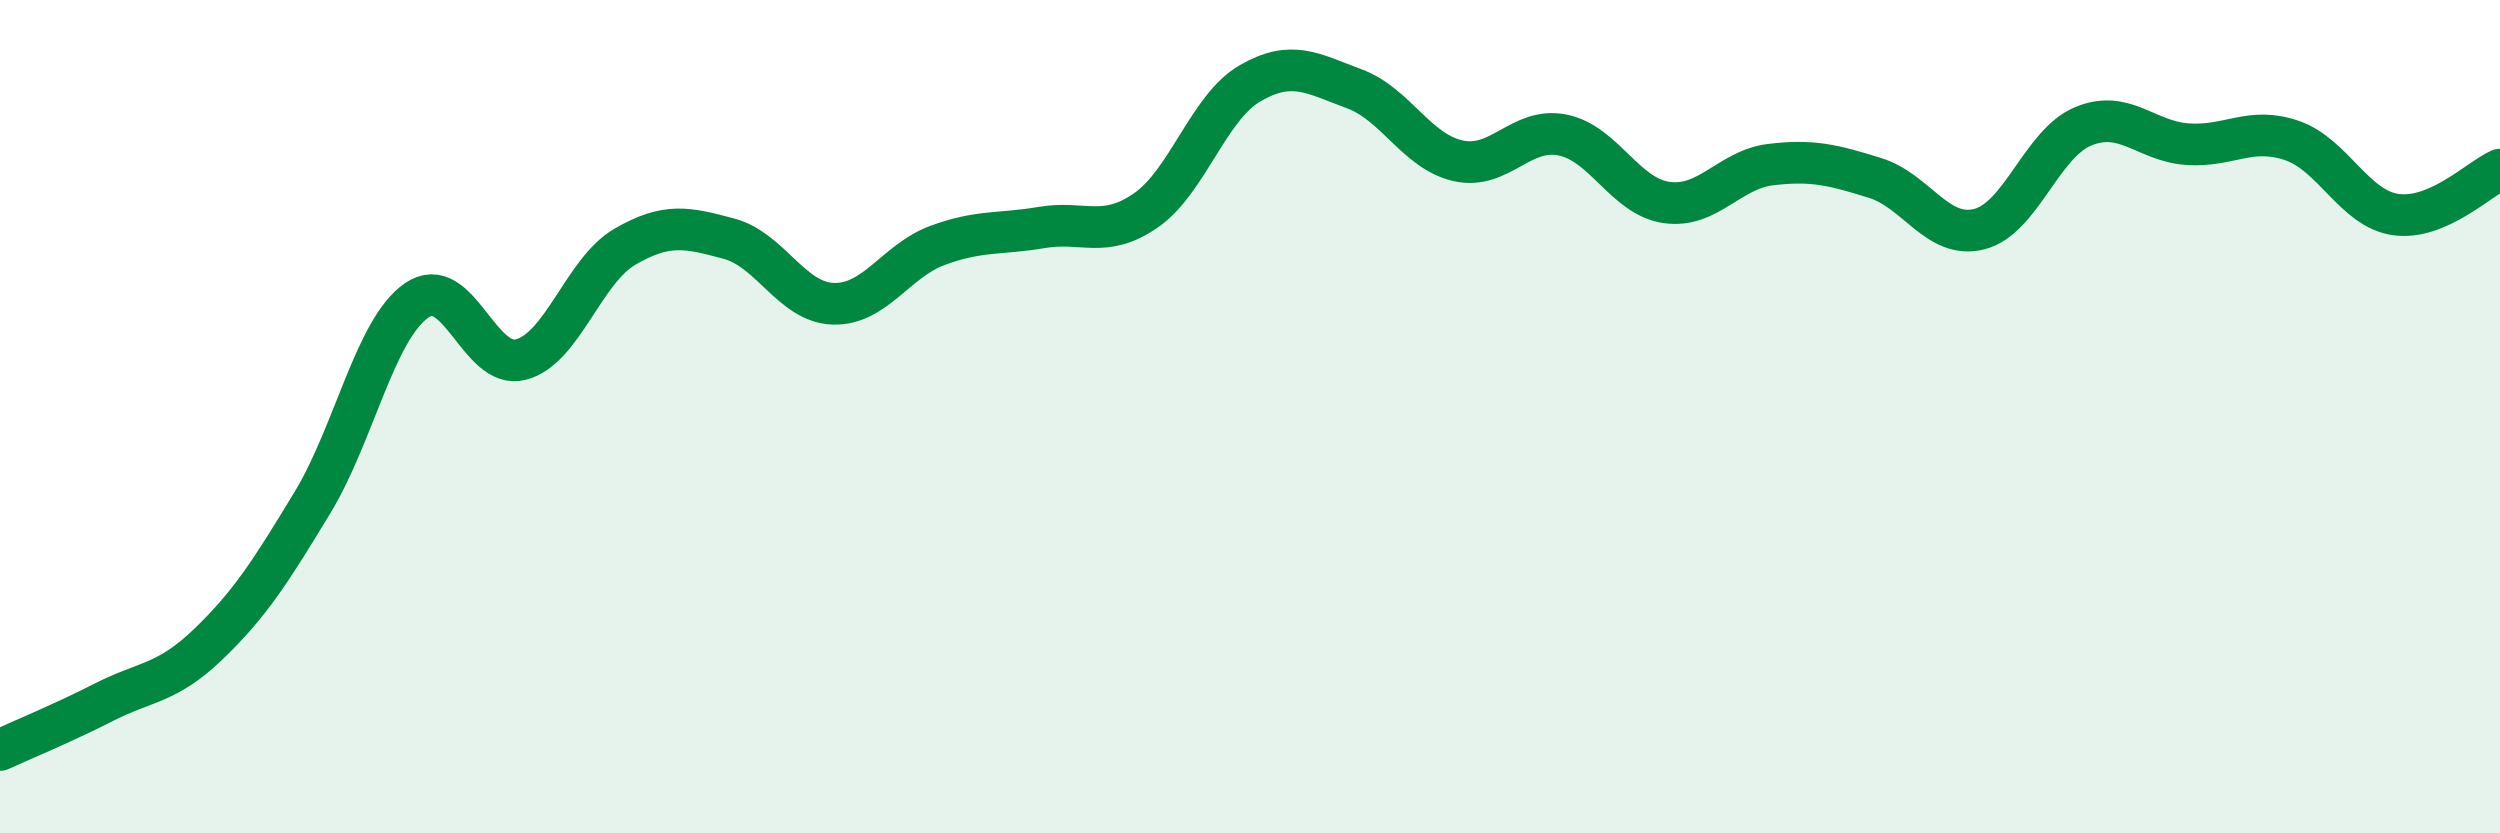
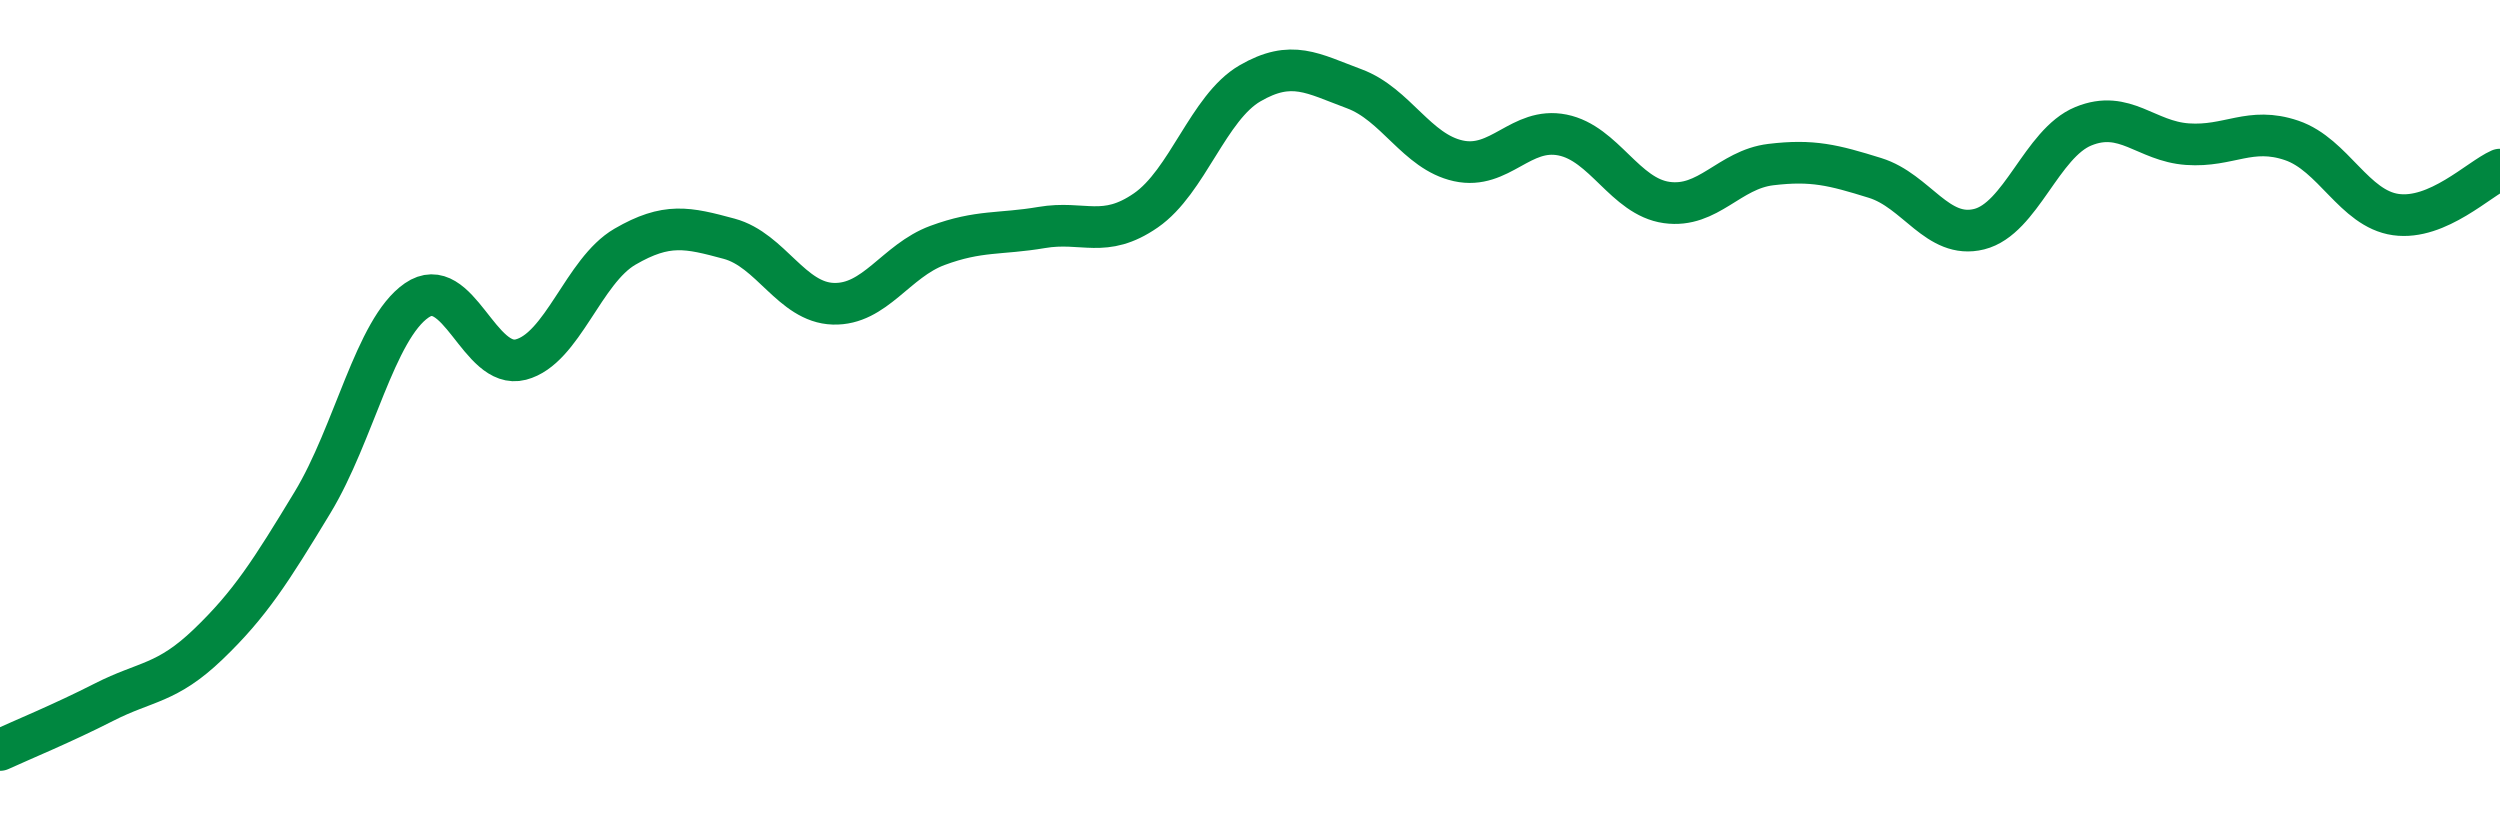
<svg xmlns="http://www.w3.org/2000/svg" width="60" height="20" viewBox="0 0 60 20">
-   <path d="M 0,18 C 0.5,17.77 1.5,17.36 2.5,16.85 C 3.5,16.34 4,16.42 5,15.46 C 6,14.5 6.5,13.71 7.5,12.06 C 8.5,10.41 9,7.9 10,7.21 C 11,6.52 11.5,8.89 12.5,8.63 C 13.5,8.37 14,6.5 15,5.92 C 16,5.34 16.5,5.46 17.5,5.73 C 18.5,6 19,7.26 20,7.29 C 21,7.32 21.5,6.26 22.5,5.89 C 23.5,5.52 24,5.63 25,5.46 C 26,5.29 26.5,5.74 27.5,5.05 C 28.5,4.36 29,2.58 30,2 C 31,1.42 31.5,1.76 32.5,2.13 C 33.5,2.5 34,3.64 35,3.86 C 36,4.08 36.5,3.04 37.5,3.24 C 38.5,3.44 39,4.72 40,4.86 C 41,5 41.5,4.07 42.5,3.95 C 43.5,3.83 44,3.96 45,4.27 C 46,4.58 46.5,5.75 47.5,5.5 C 48.5,5.25 49,3.44 50,3.03 C 51,2.62 51.5,3.39 52.5,3.46 C 53.5,3.53 54,3.03 55,3.37 C 56,3.71 56.5,5.01 57.5,5.15 C 58.5,5.29 59.5,4.29 60,4.07L60 20L0 20Z" fill="#008740" opacity="0.1" stroke-linecap="round" stroke-linejoin="round" />
  <path d="M 0,18 C 0.5,17.77 1.5,17.36 2.5,16.85 C 3.5,16.34 4,16.42 5,15.46 C 6,14.5 6.5,13.71 7.5,12.06 C 8.5,10.41 9,7.9 10,7.21 C 11,6.52 11.5,8.89 12.5,8.63 C 13.5,8.37 14,6.5 15,5.92 C 16,5.34 16.5,5.46 17.5,5.73 C 18.5,6 19,7.26 20,7.29 C 21,7.32 21.5,6.26 22.5,5.89 C 23.5,5.52 24,5.63 25,5.46 C 26,5.29 26.5,5.74 27.5,5.05 C 28.5,4.36 29,2.58 30,2 C 31,1.42 31.5,1.76 32.5,2.13 C 33.5,2.5 34,3.64 35,3.86 C 36,4.08 36.5,3.04 37.5,3.24 C 38.5,3.44 39,4.72 40,4.86 C 41,5 41.5,4.07 42.5,3.95 C 43.5,3.83 44,3.96 45,4.27 C 46,4.58 46.5,5.75 47.5,5.5 C 48.5,5.25 49,3.44 50,3.03 C 51,2.62 51.5,3.39 52.5,3.46 C 53.5,3.53 54,3.03 55,3.37 C 56,3.71 56.5,5.01 57.5,5.15 C 58.5,5.29 59.5,4.29 60,4.07" stroke="#008740" stroke-width="1" fill="none" stroke-linecap="round" stroke-linejoin="round" />
</svg>